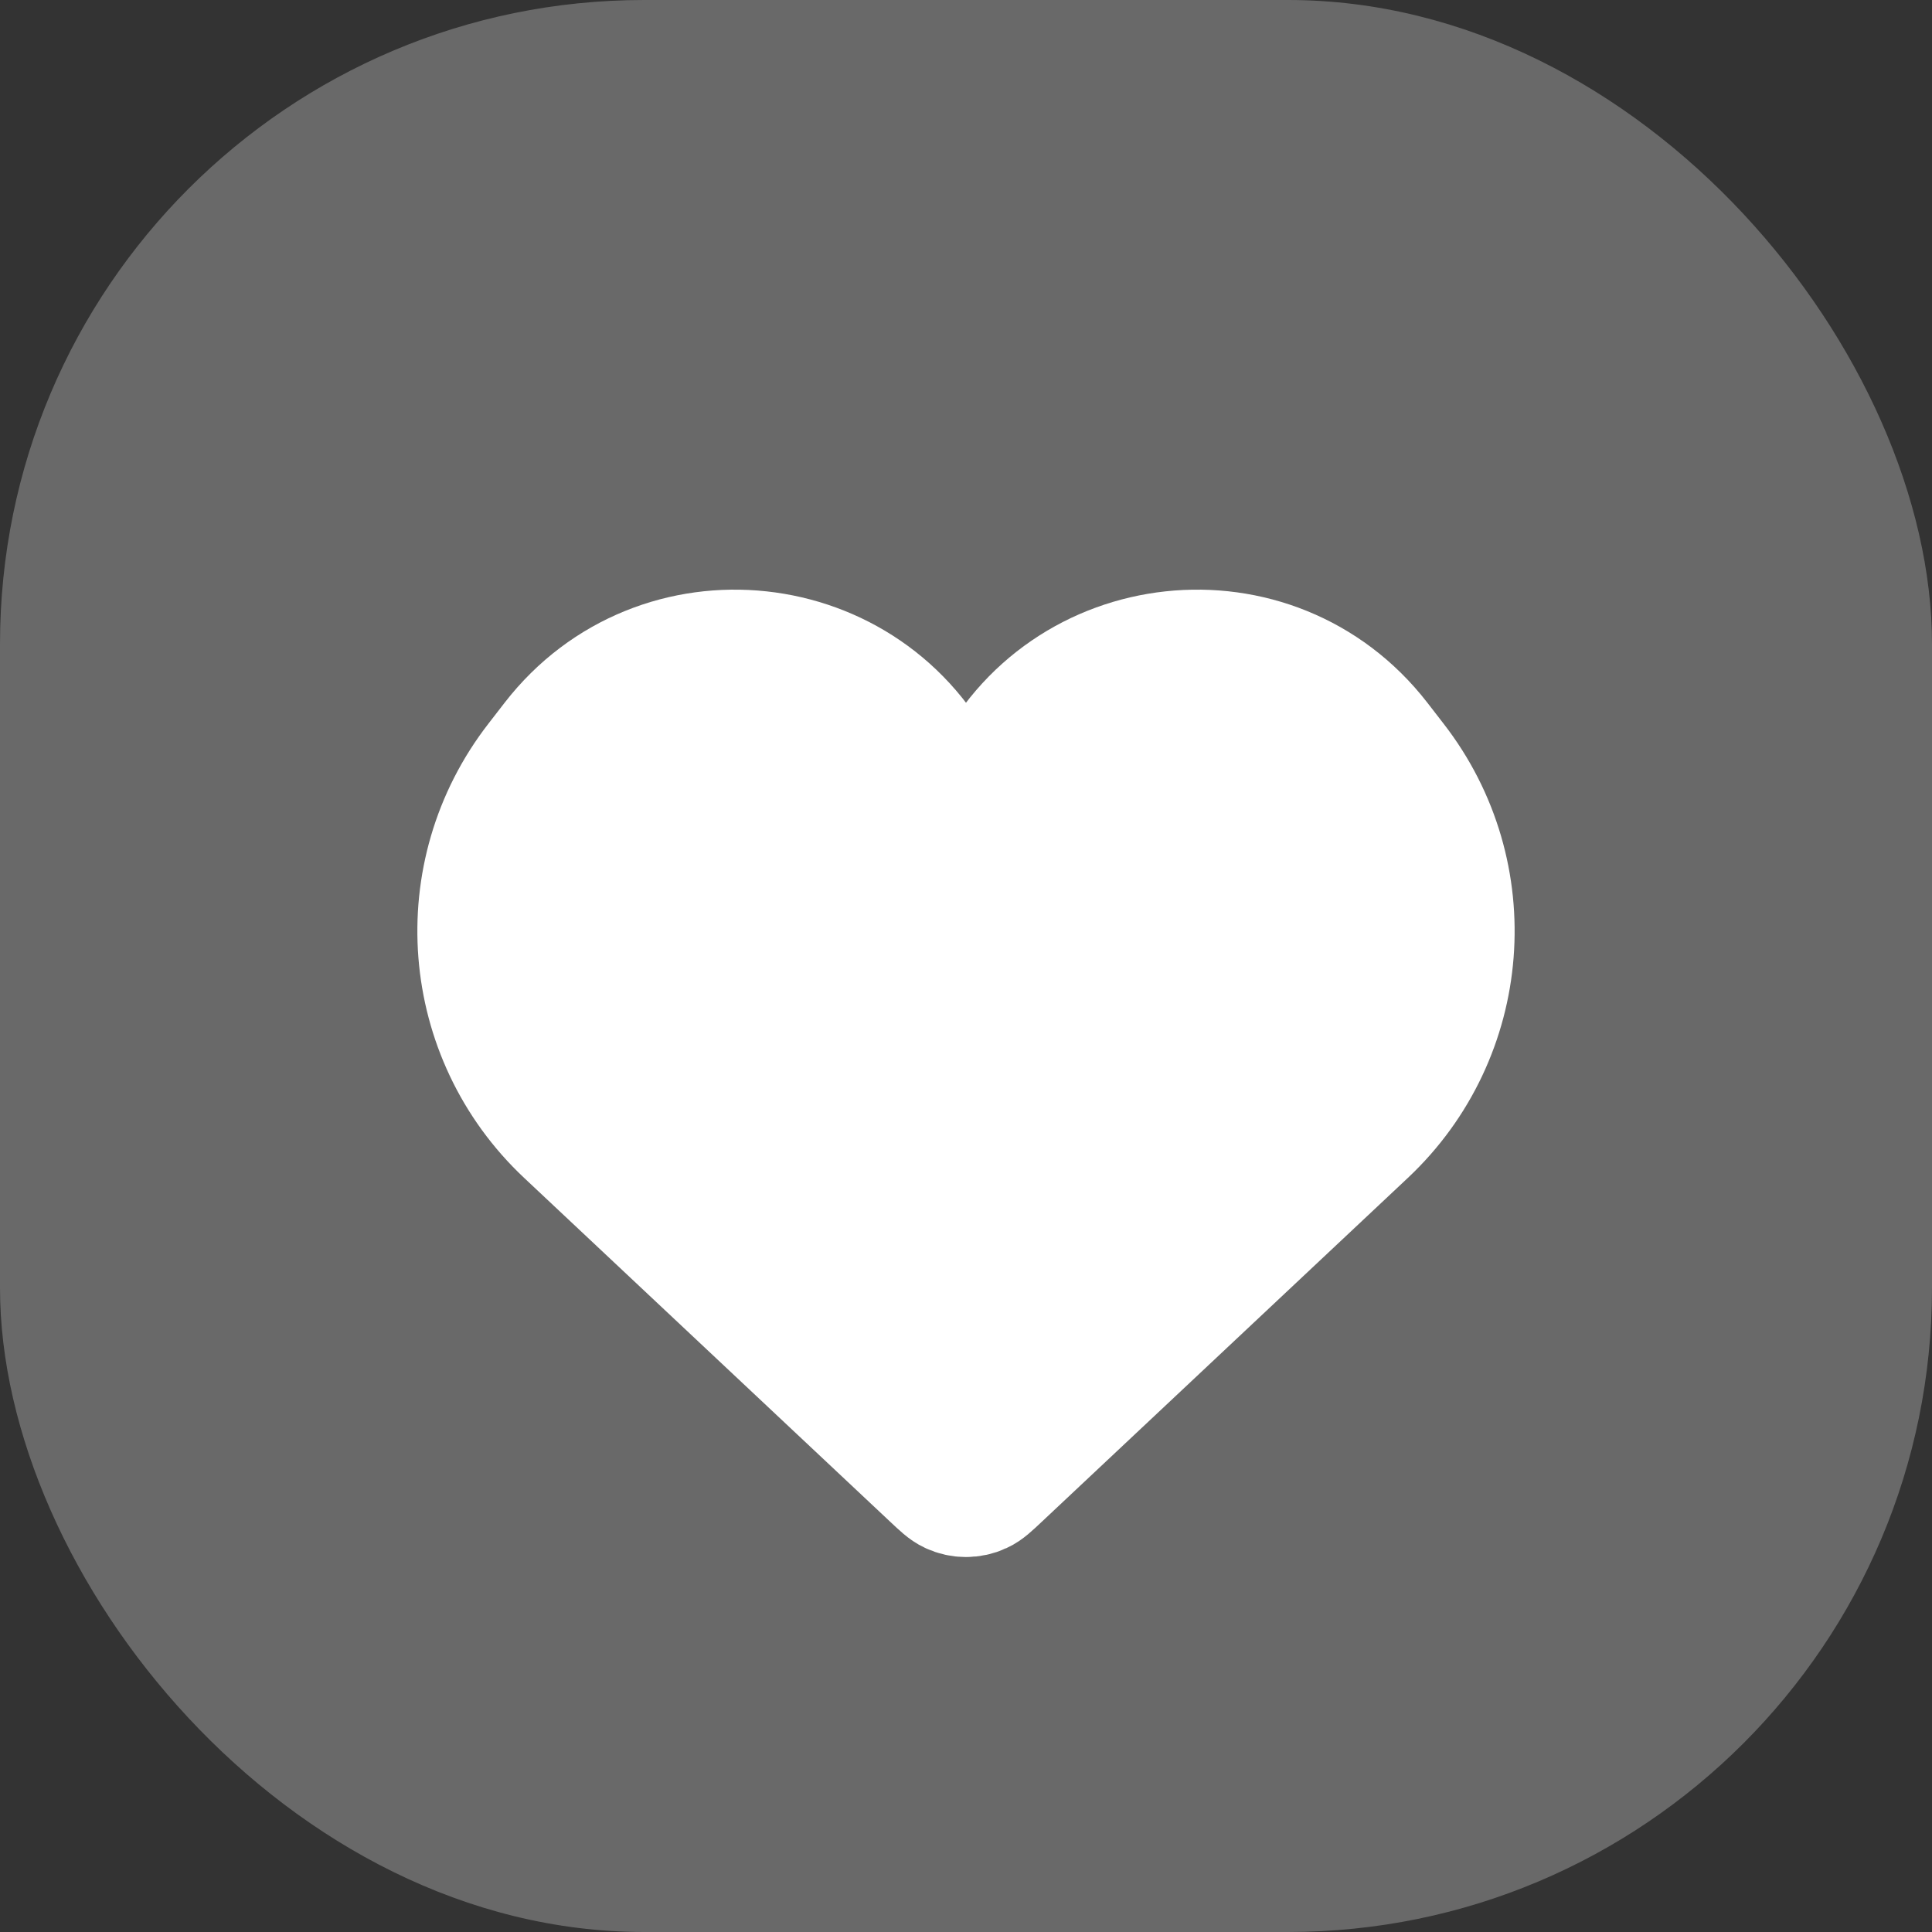
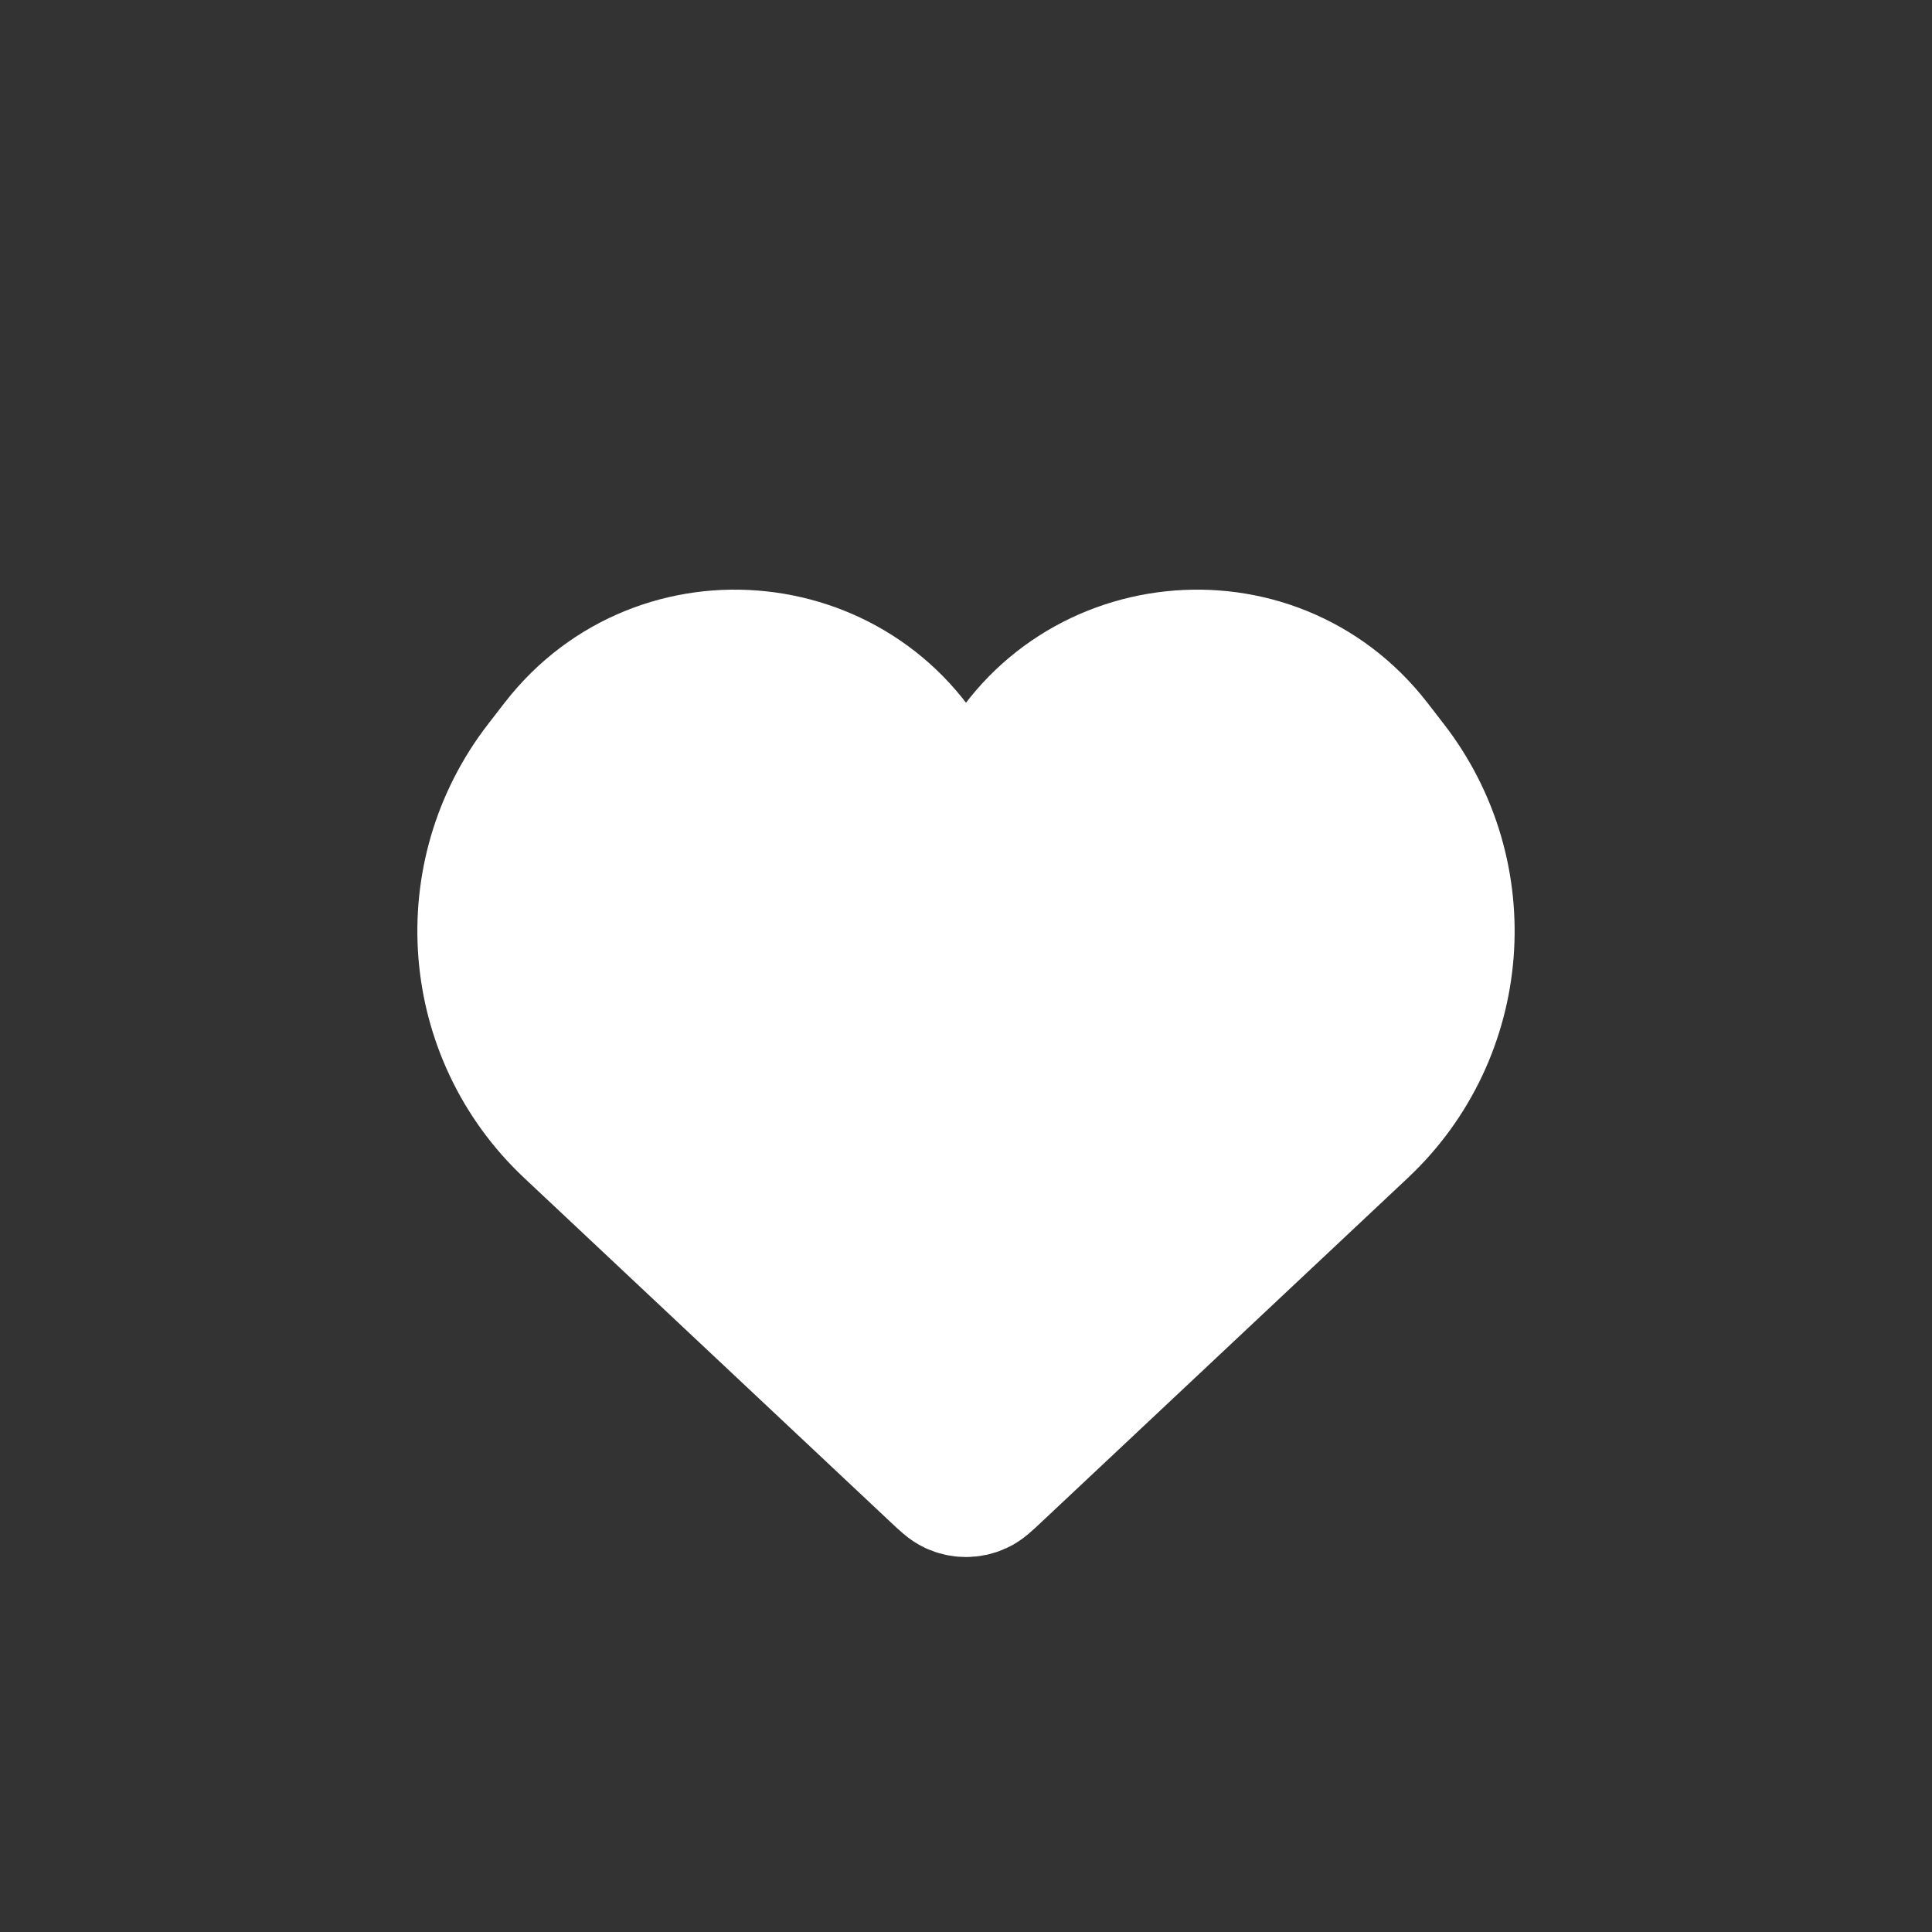
<svg xmlns="http://www.w3.org/2000/svg" width="30" height="30" viewBox="0 0 30 30" fill="none">
  <rect x="0" y="0" width="30" height="30" fill="#333333" stroke="none" />
-   <rect width="30" height="30" rx="10" fill="#696969" />
-   <path d="M8.823 17.561L14.512 22.905L14.512 22.905C14.648 23.033 14.717 23.098 14.79 23.131C14.923 23.193 15.077 23.193 15.21 23.131C15.283 23.098 15.352 23.033 15.488 22.905L15.488 22.905L21.177 17.561C22.777 16.058 22.972 13.584 21.625 11.849L21.372 11.522C19.762 9.447 16.53 9.795 15.398 12.166C15.238 12.501 14.762 12.501 14.602 12.166C13.47 9.795 10.238 9.447 8.628 11.522L8.375 11.849C7.028 13.584 7.223 16.058 8.823 17.561Z" fill="white" stroke="white" stroke-width="2" />
+   <path d="M8.823 17.561L14.512 22.905L14.512 22.905C14.648 23.033 14.717 23.098 14.79 23.131C14.923 23.193 15.077 23.193 15.21 23.131C15.283 23.098 15.352 23.033 15.488 22.905L21.177 17.561C22.777 16.058 22.972 13.584 21.625 11.849L21.372 11.522C19.762 9.447 16.53 9.795 15.398 12.166C15.238 12.501 14.762 12.501 14.602 12.166C13.47 9.795 10.238 9.447 8.628 11.522L8.375 11.849C7.028 13.584 7.223 16.058 8.823 17.561Z" fill="white" stroke="white" stroke-width="2" />
</svg>